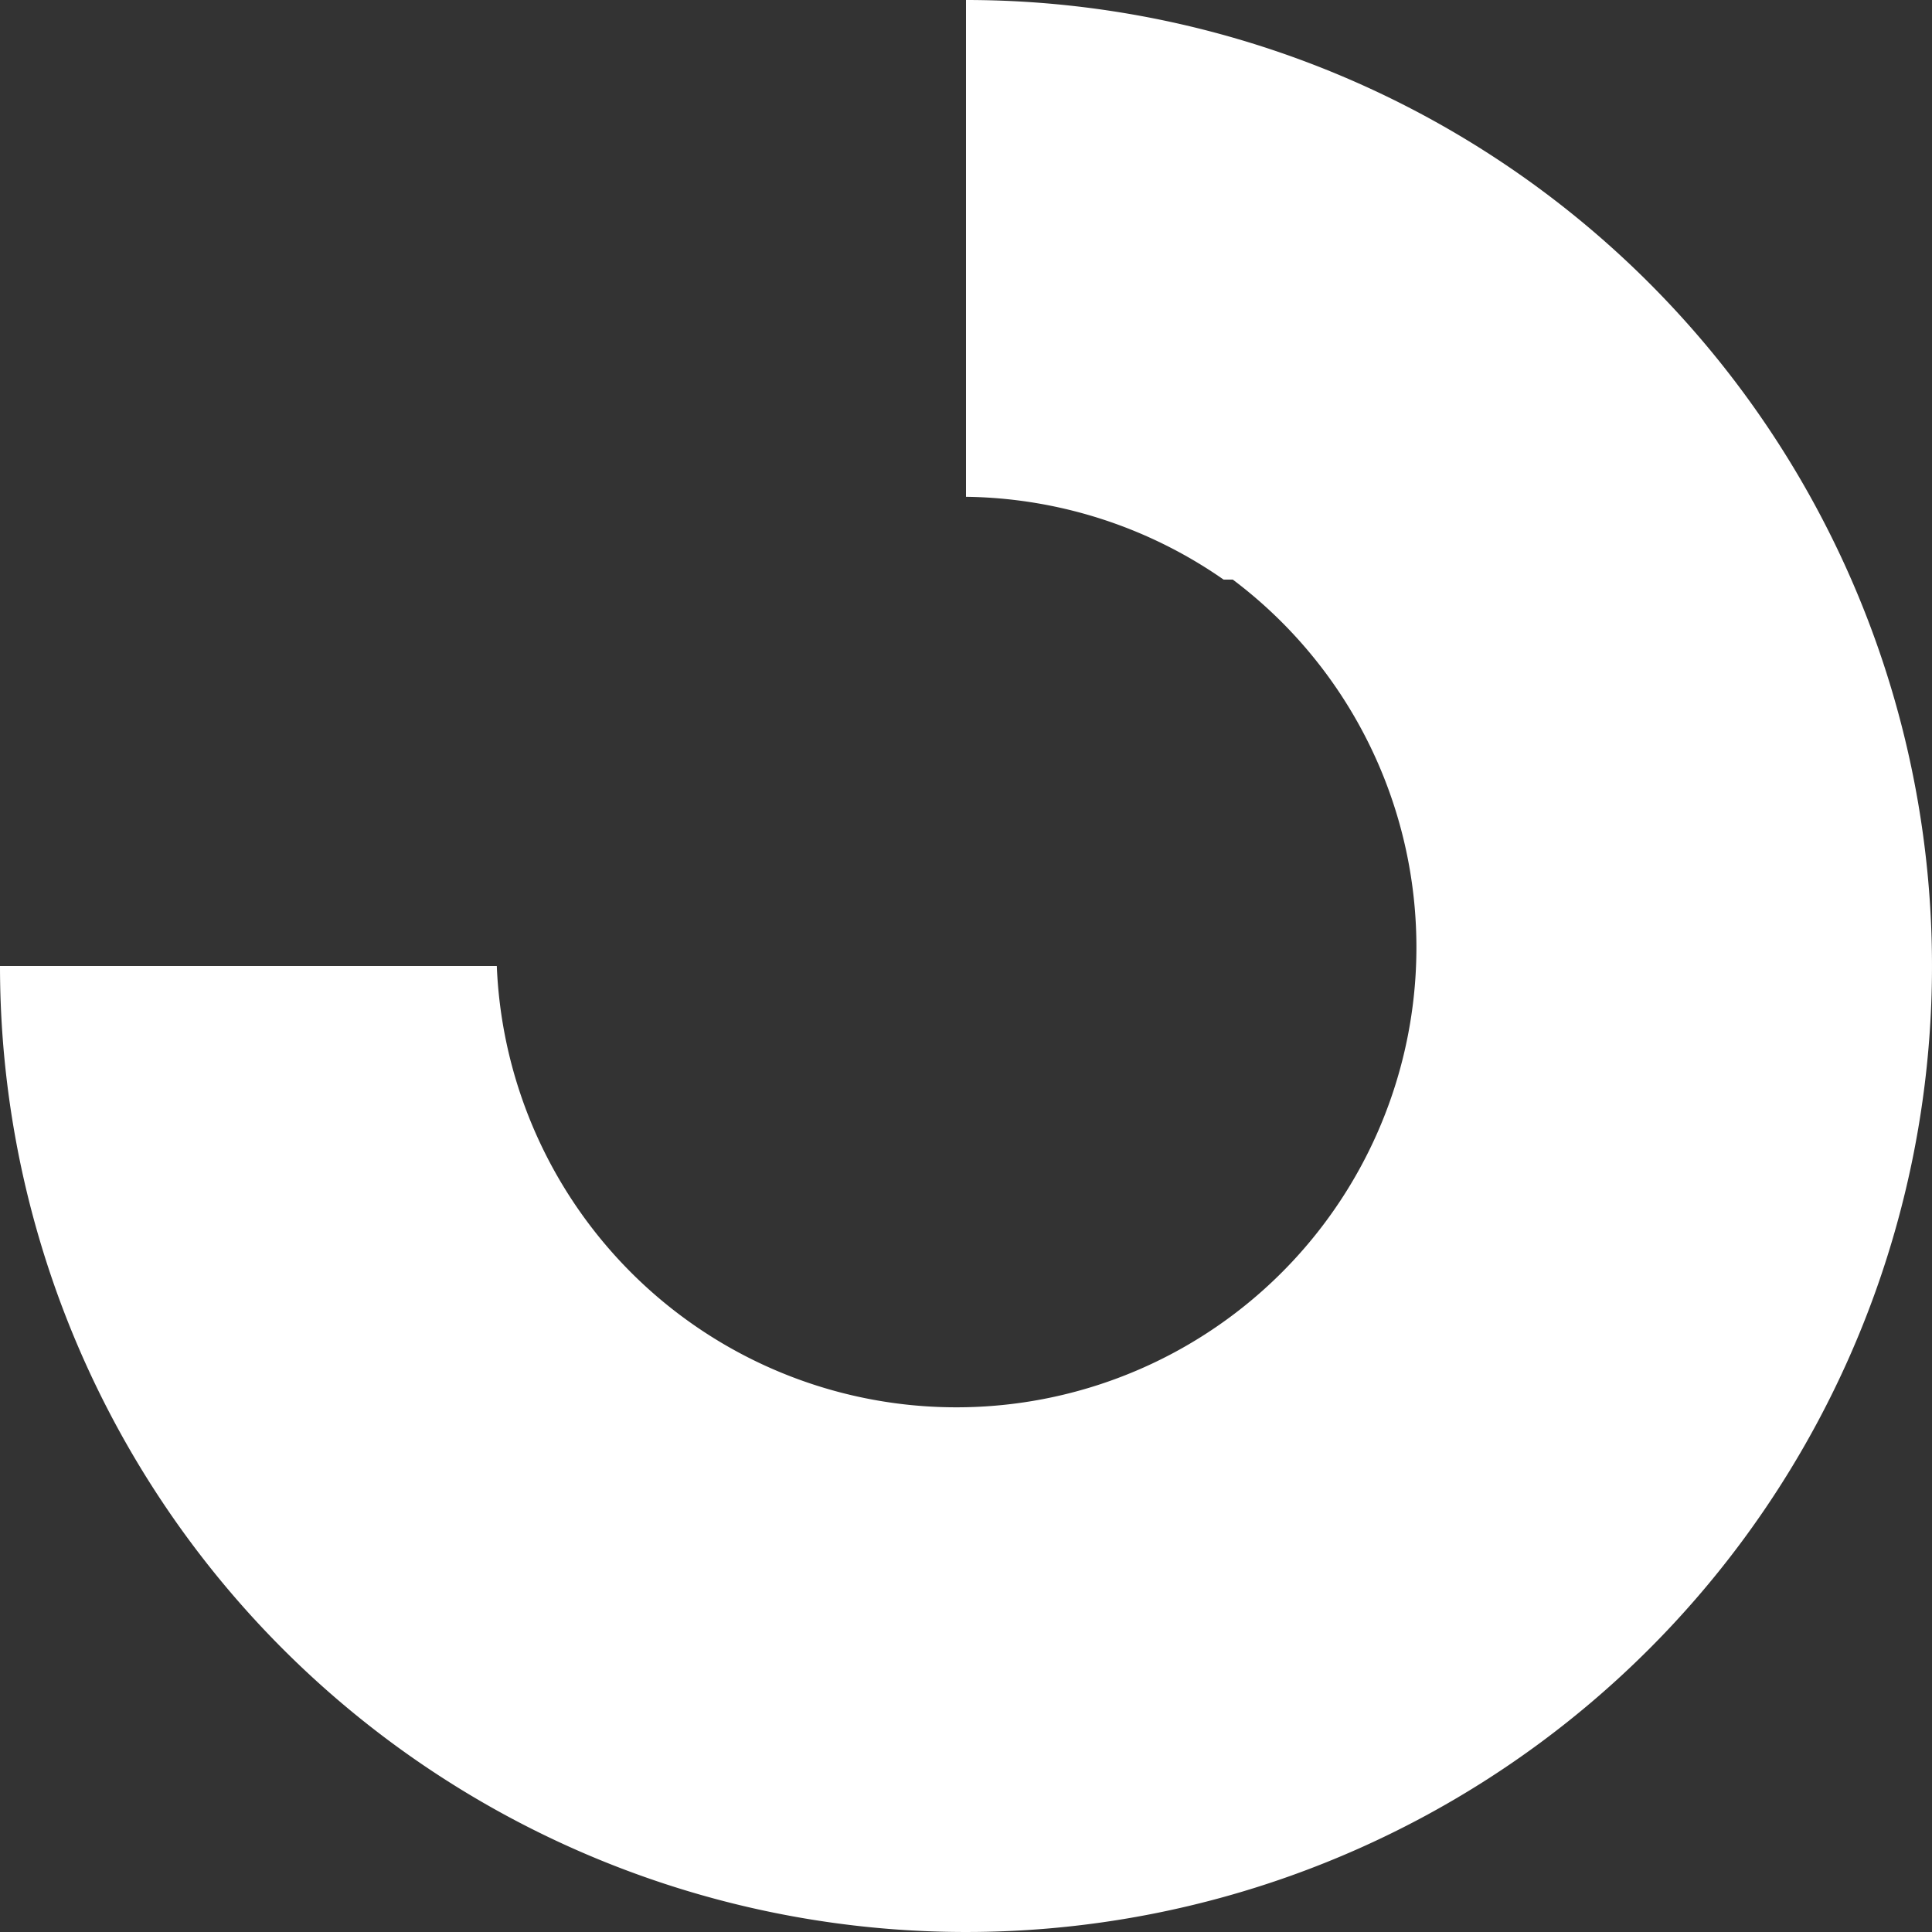
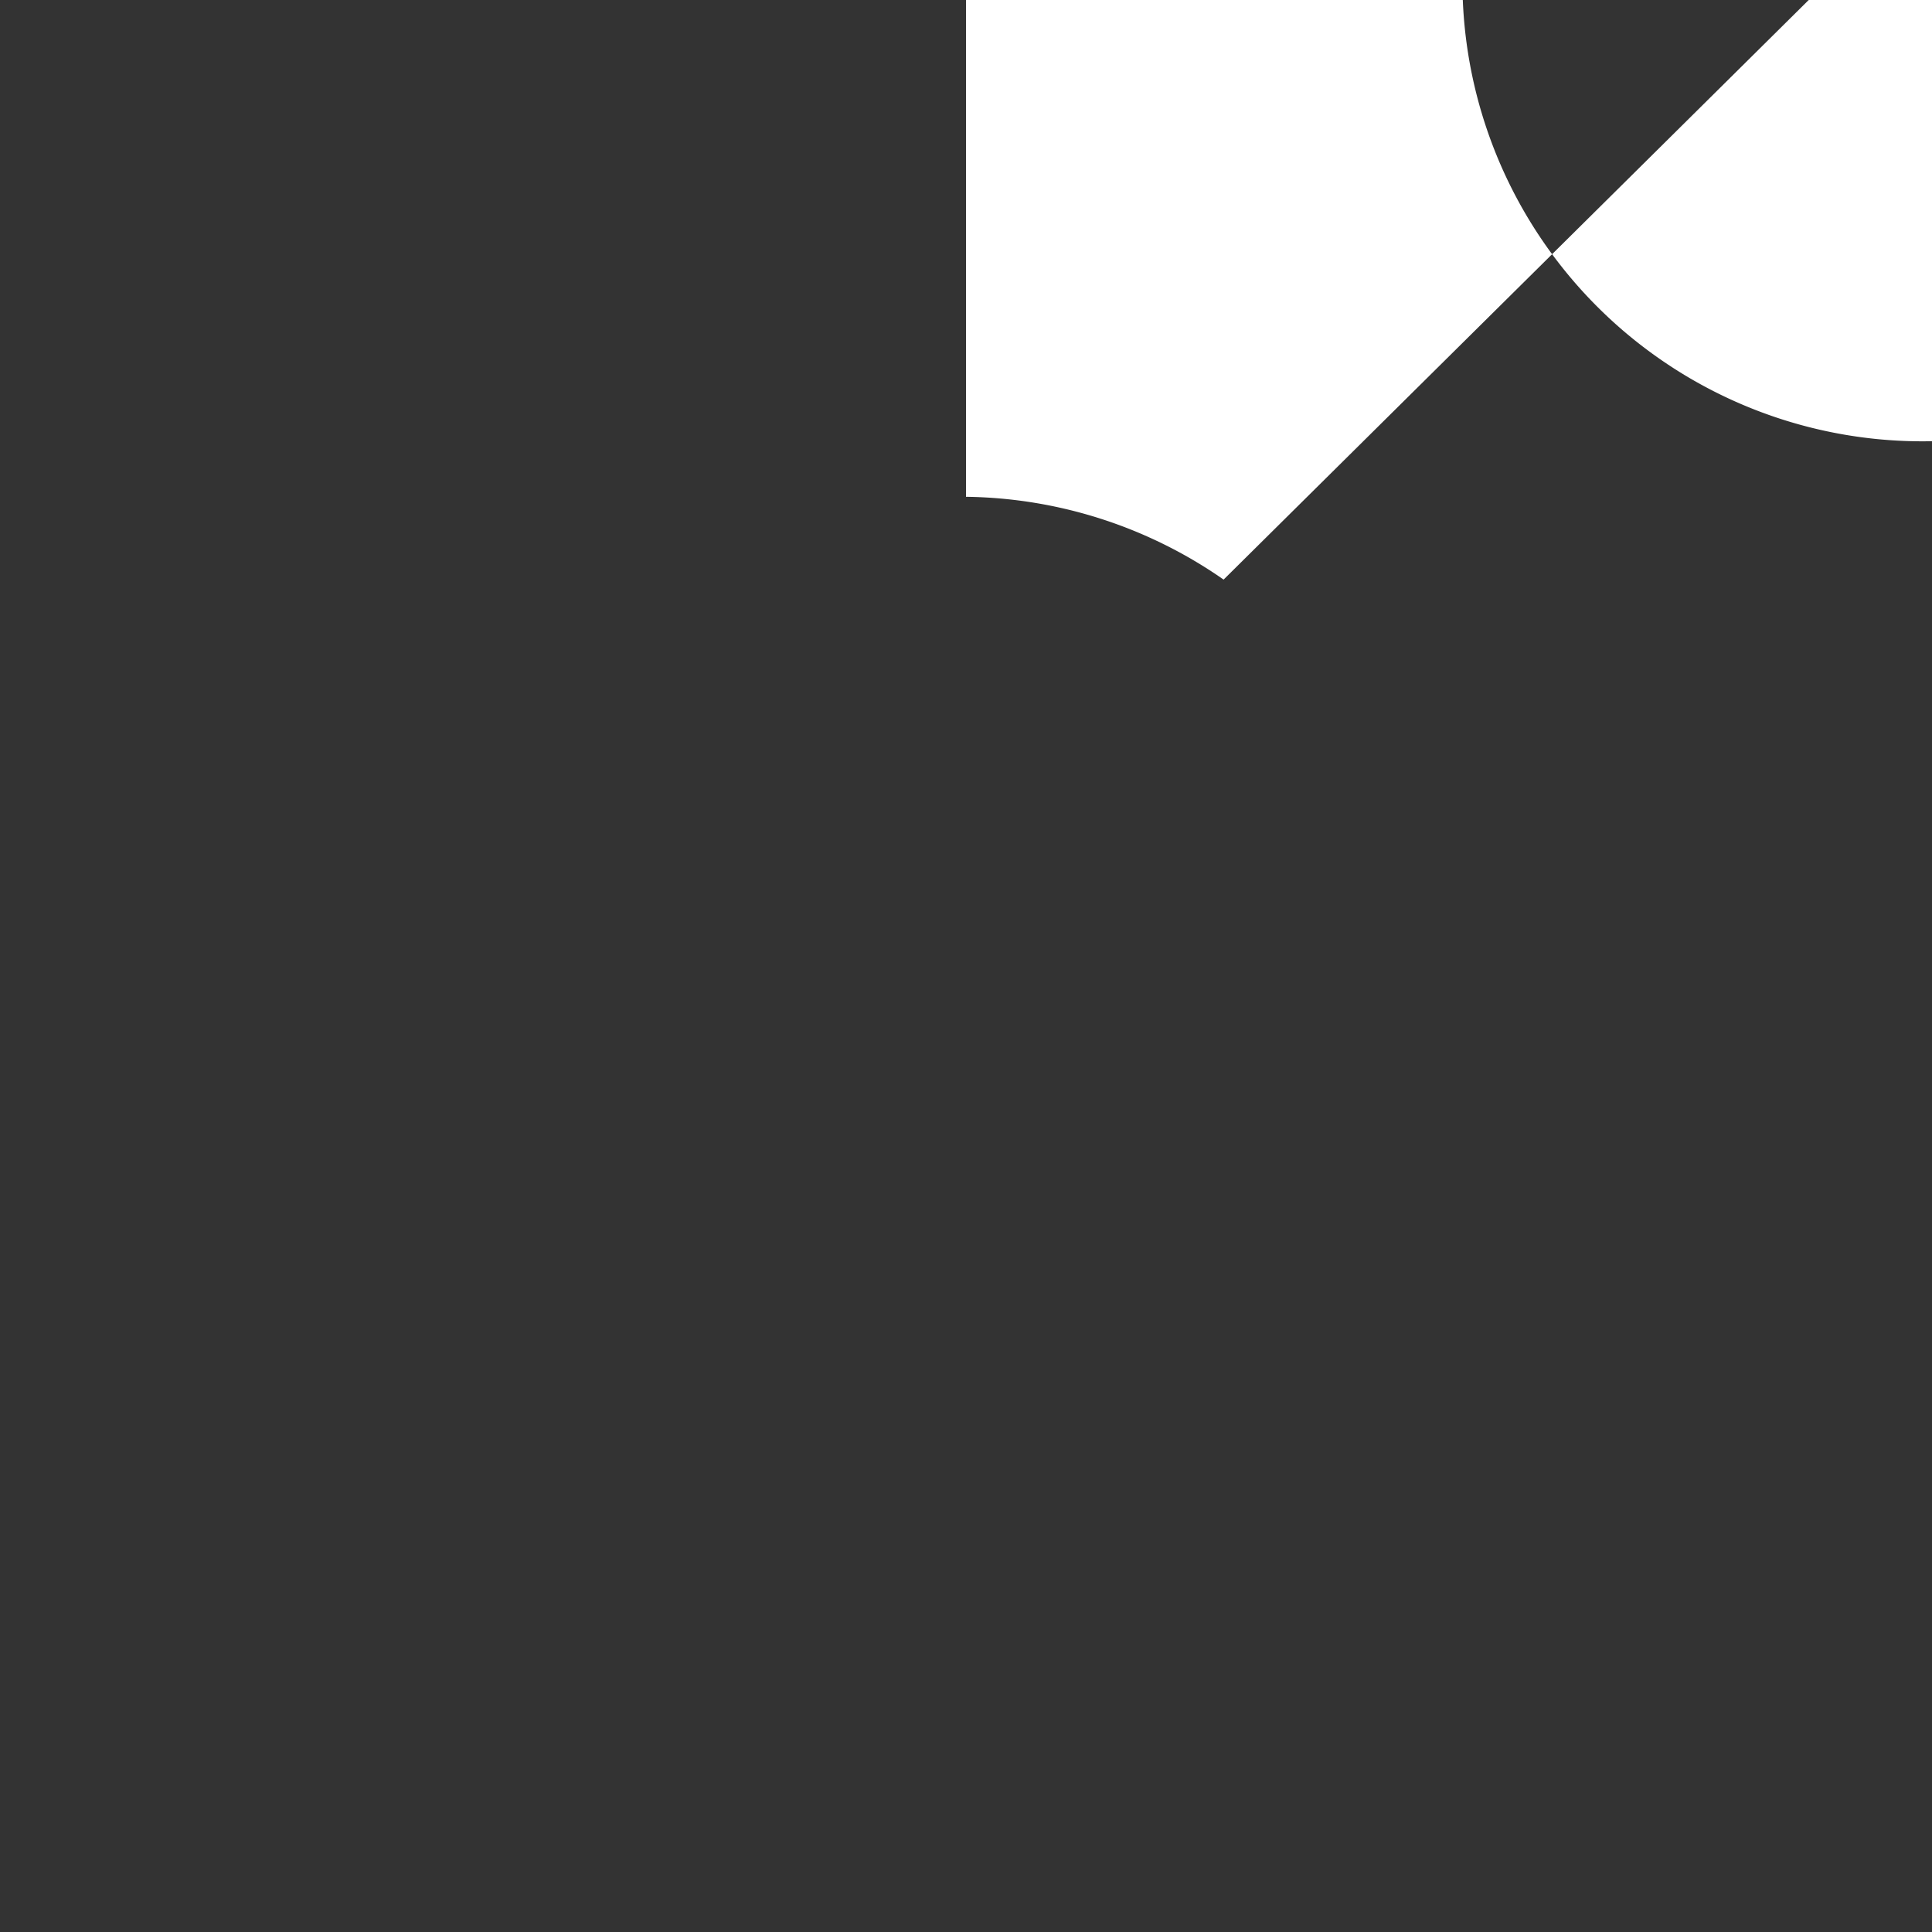
<svg xmlns="http://www.w3.org/2000/svg" width="21" height="21" fill="none">
  <rect width="100%" height="100%" fill="#333333" stroke="none" />
-   <path fill-rule="evenodd" clip-rule="evenodd" d="M13.3 6.3a5 5 0 0 0-2.8-.9V0A10.5 10.5 0 1 1 0 10.5h5.4a5 5 0 1 0 8-4.2Z" fill="#fff" />
+   <path fill-rule="evenodd" clip-rule="evenodd" d="M13.3 6.3a5 5 0 0 0-2.8-.9V0h5.4a5 5 0 1 0 8-4.2Z" fill="#fff" />
</svg>